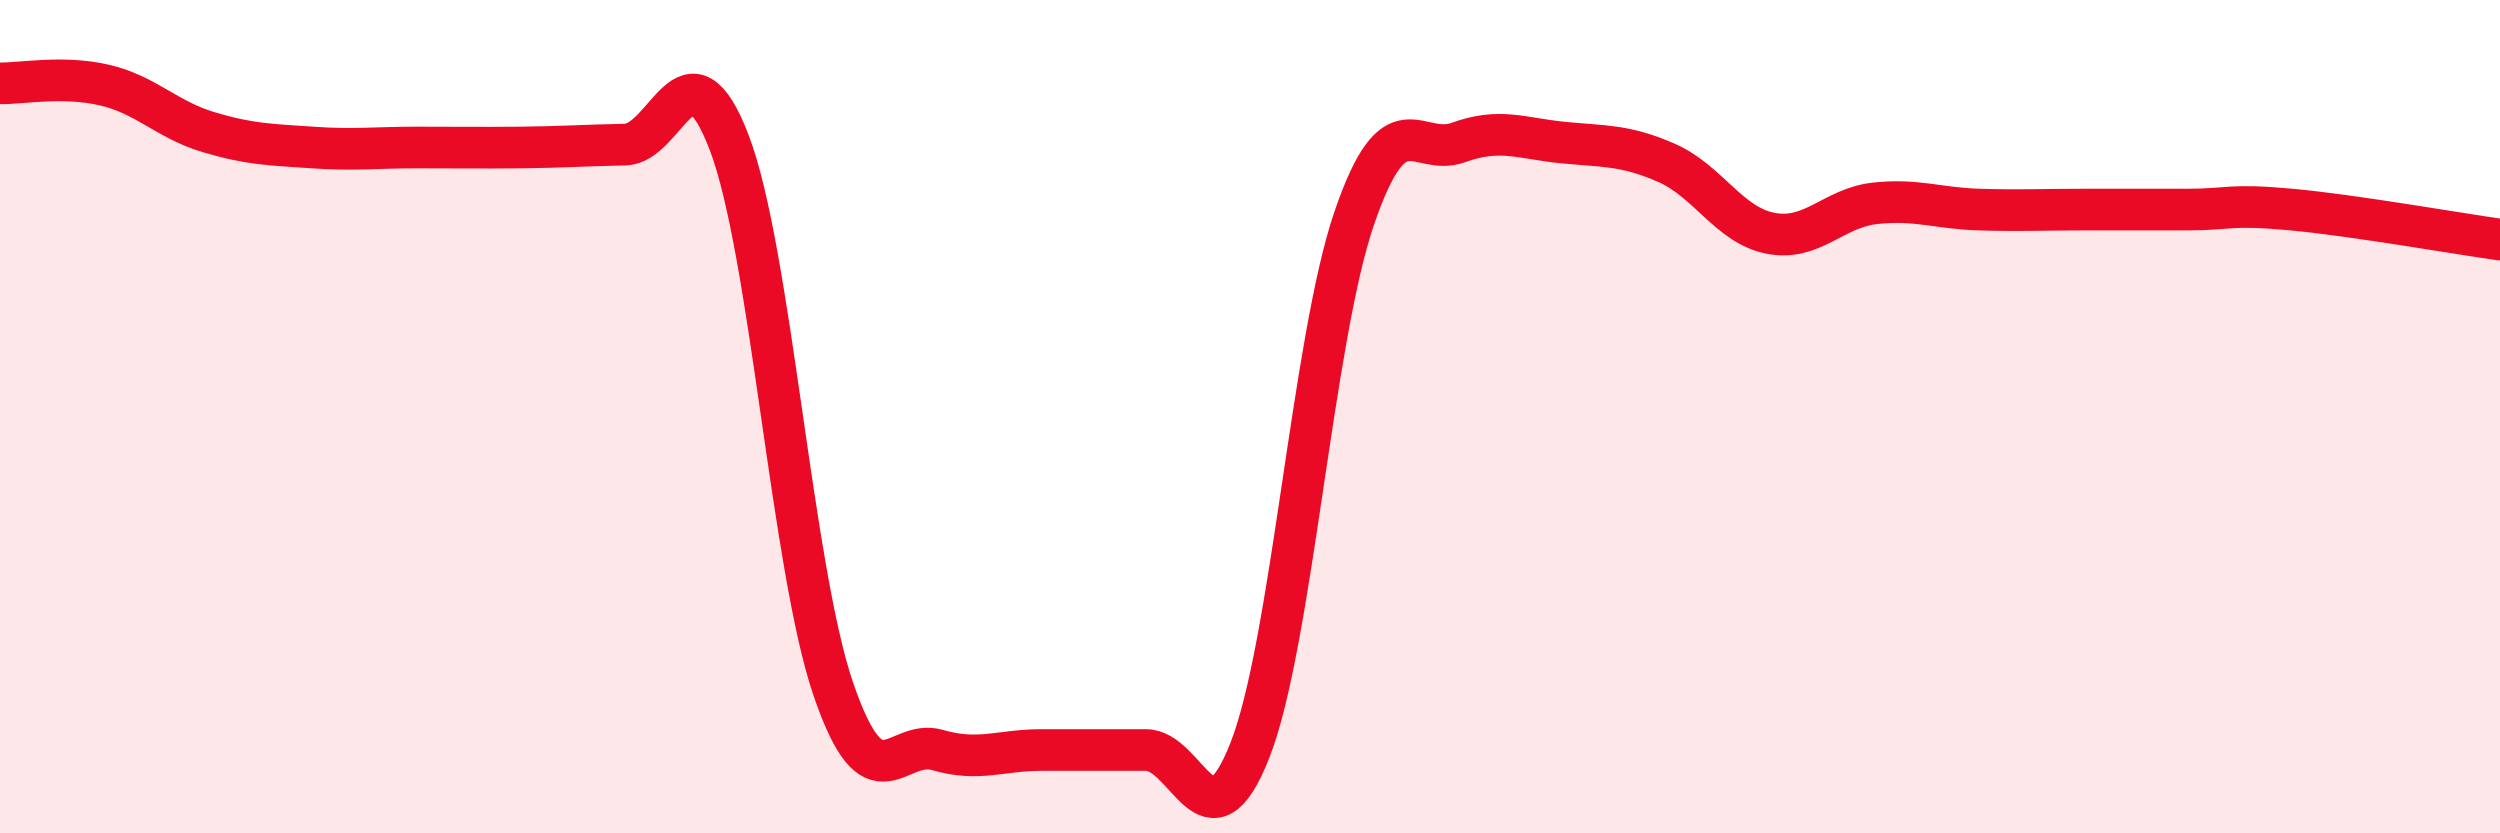
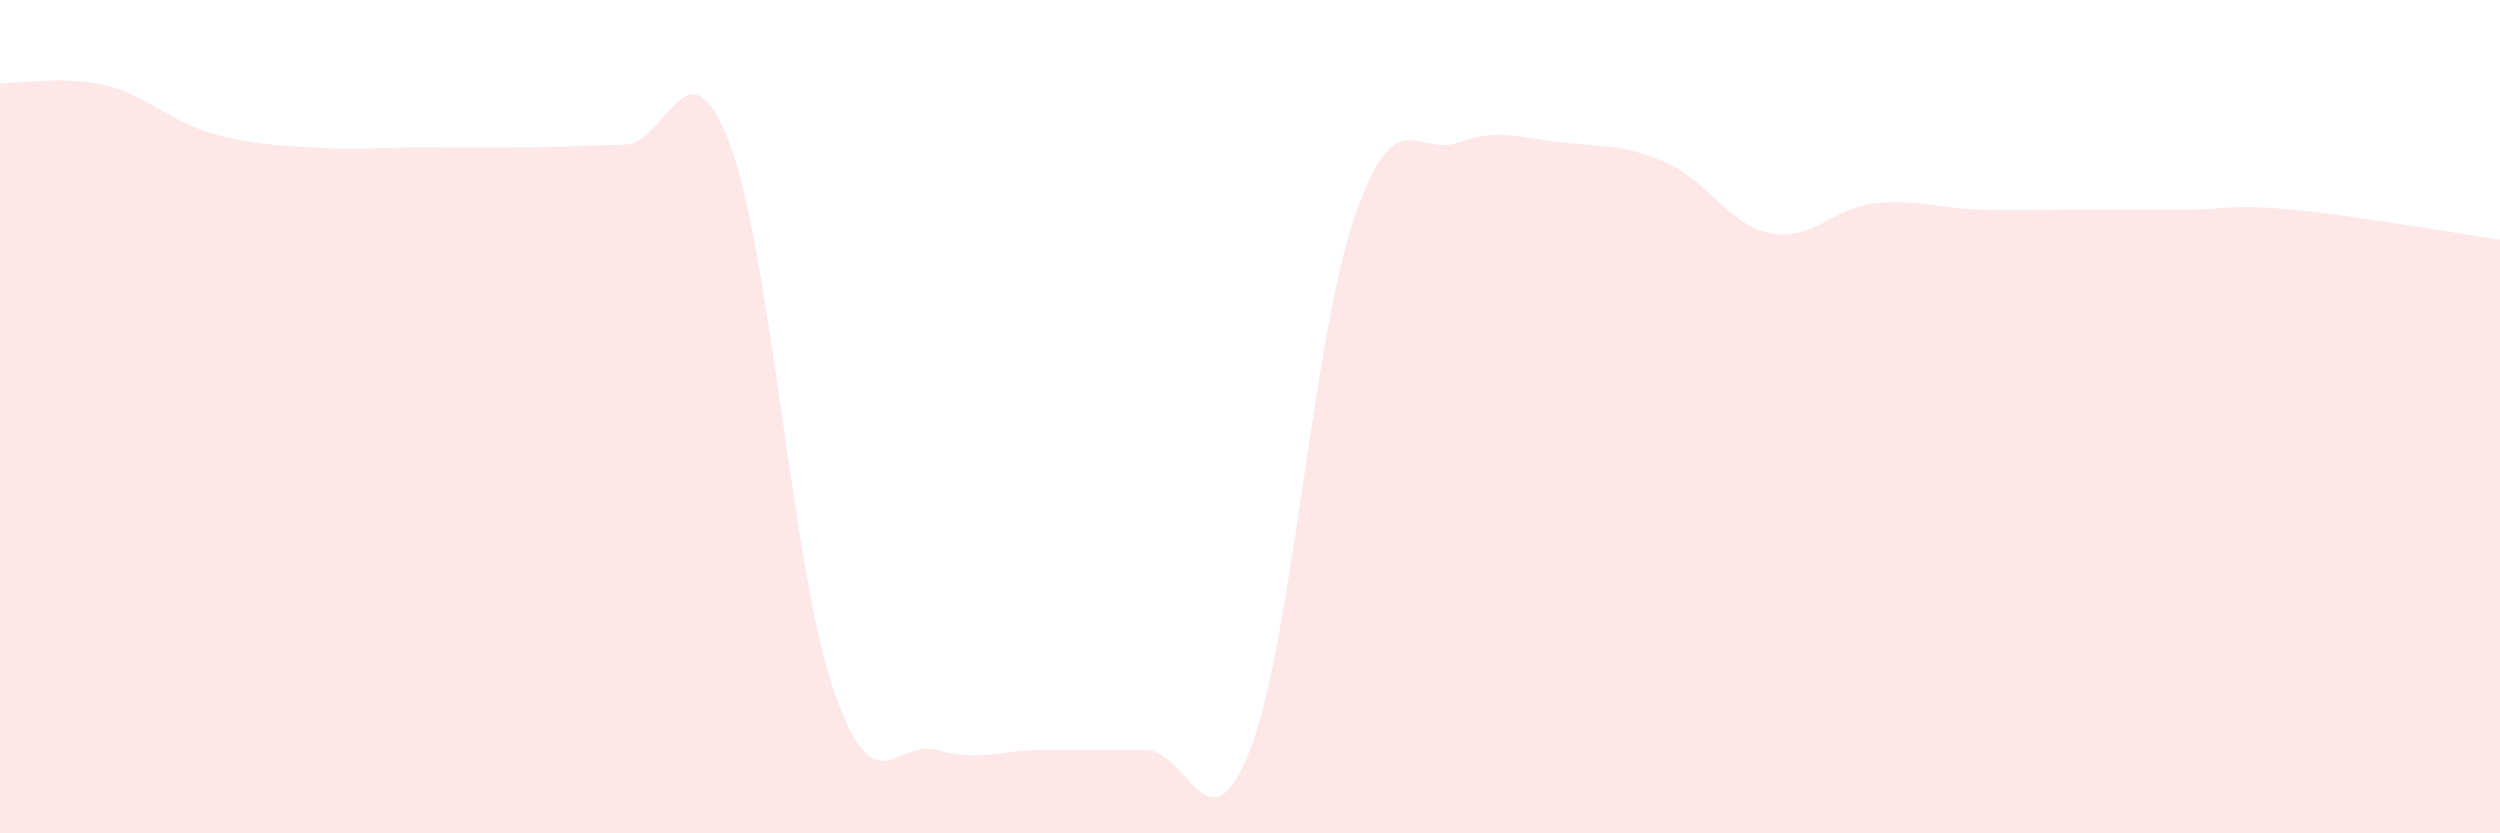
<svg xmlns="http://www.w3.org/2000/svg" width="60" height="20" viewBox="0 0 60 20">
  <path d="M 0,2 C 0.5,2.01 1.5,1.81 2.5,2.04 C 3.5,2.27 4,2.87 5,3.17 C 6,3.47 6.5,3.47 7.5,3.54 C 8.5,3.61 9,3.54 10,3.54 C 11,3.54 11.5,3.55 12.5,3.54 C 13.5,3.53 14,3.49 15,3.47 C 16,3.45 16.5,0.81 17.5,3.42 C 18.5,6.03 19,13.62 20,16.54 C 21,19.46 21.5,17.71 22.5,18 C 23.5,18.29 24,18 25,18 C 26,18 26.5,18 27.5,18 C 28.5,18 29,20.55 30,18 C 31,15.45 31.5,8.16 32.5,5.24 C 33.5,2.32 34,3.78 35,3.42 C 36,3.06 36.5,3.32 37.5,3.42 C 38.5,3.52 39,3.47 40,3.91 C 41,4.35 41.5,5.41 42.5,5.6 C 43.5,5.79 44,4.99 45,4.88 C 46,4.77 46.5,5 47.5,5.03 C 48.5,5.06 49,5.03 50,5.03 C 51,5.03 51.5,5.03 52.5,5.03 C 53.5,5.03 53.5,4.89 55,5.03 C 56.5,5.17 59,5.61 60,5.75L60 20L0 20Z" fill="#EB0A25" opacity="0.1" stroke-linecap="round" stroke-linejoin="round" />
-   <path d="M 0,2 C 0.5,2.01 1.5,1.81 2.5,2.04 C 3.5,2.27 4,2.87 5,3.17 C 6,3.47 6.5,3.47 7.5,3.54 C 8.5,3.61 9,3.54 10,3.54 C 11,3.54 11.5,3.55 12.5,3.54 C 13.5,3.53 14,3.49 15,3.47 C 16,3.45 16.5,0.81 17.5,3.42 C 18.5,6.03 19,13.62 20,16.54 C 21,19.46 21.5,17.71 22.5,18 C 23.5,18.29 24,18 25,18 C 26,18 26.5,18 27.5,18 C 28.5,18 29,20.55 30,18 C 31,15.45 31.5,8.16 32.5,5.24 C 33.5,2.32 34,3.78 35,3.42 C 36,3.06 36.5,3.32 37.5,3.42 C 38.5,3.52 39,3.47 40,3.91 C 41,4.35 41.5,5.41 42.5,5.6 C 43.5,5.79 44,4.99 45,4.88 C 46,4.77 46.5,5 47.5,5.03 C 48.5,5.06 49,5.03 50,5.03 C 51,5.03 51.5,5.03 52.5,5.03 C 53.5,5.03 53.5,4.89 55,5.03 C 56.5,5.17 59,5.61 60,5.75" stroke="#EB0A25" stroke-width="1" fill="none" stroke-linecap="round" stroke-linejoin="round" />
</svg>